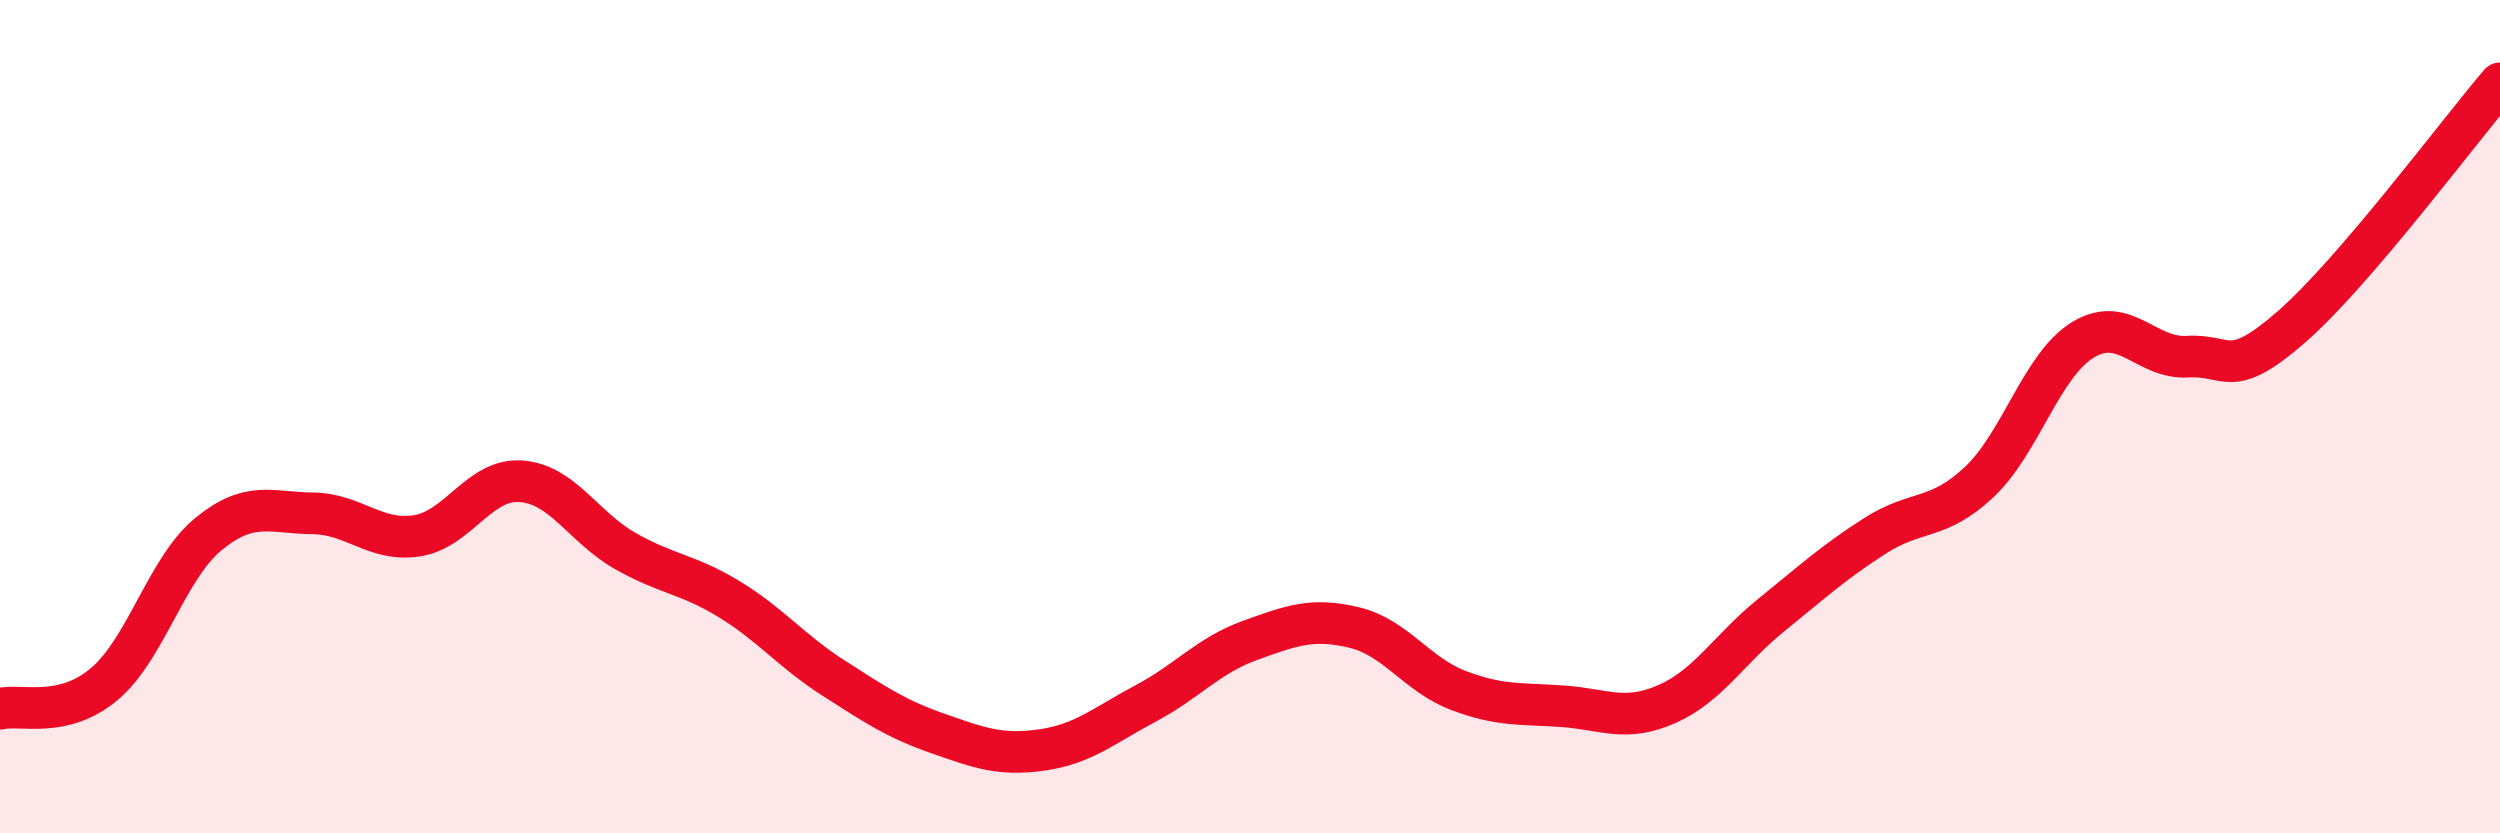
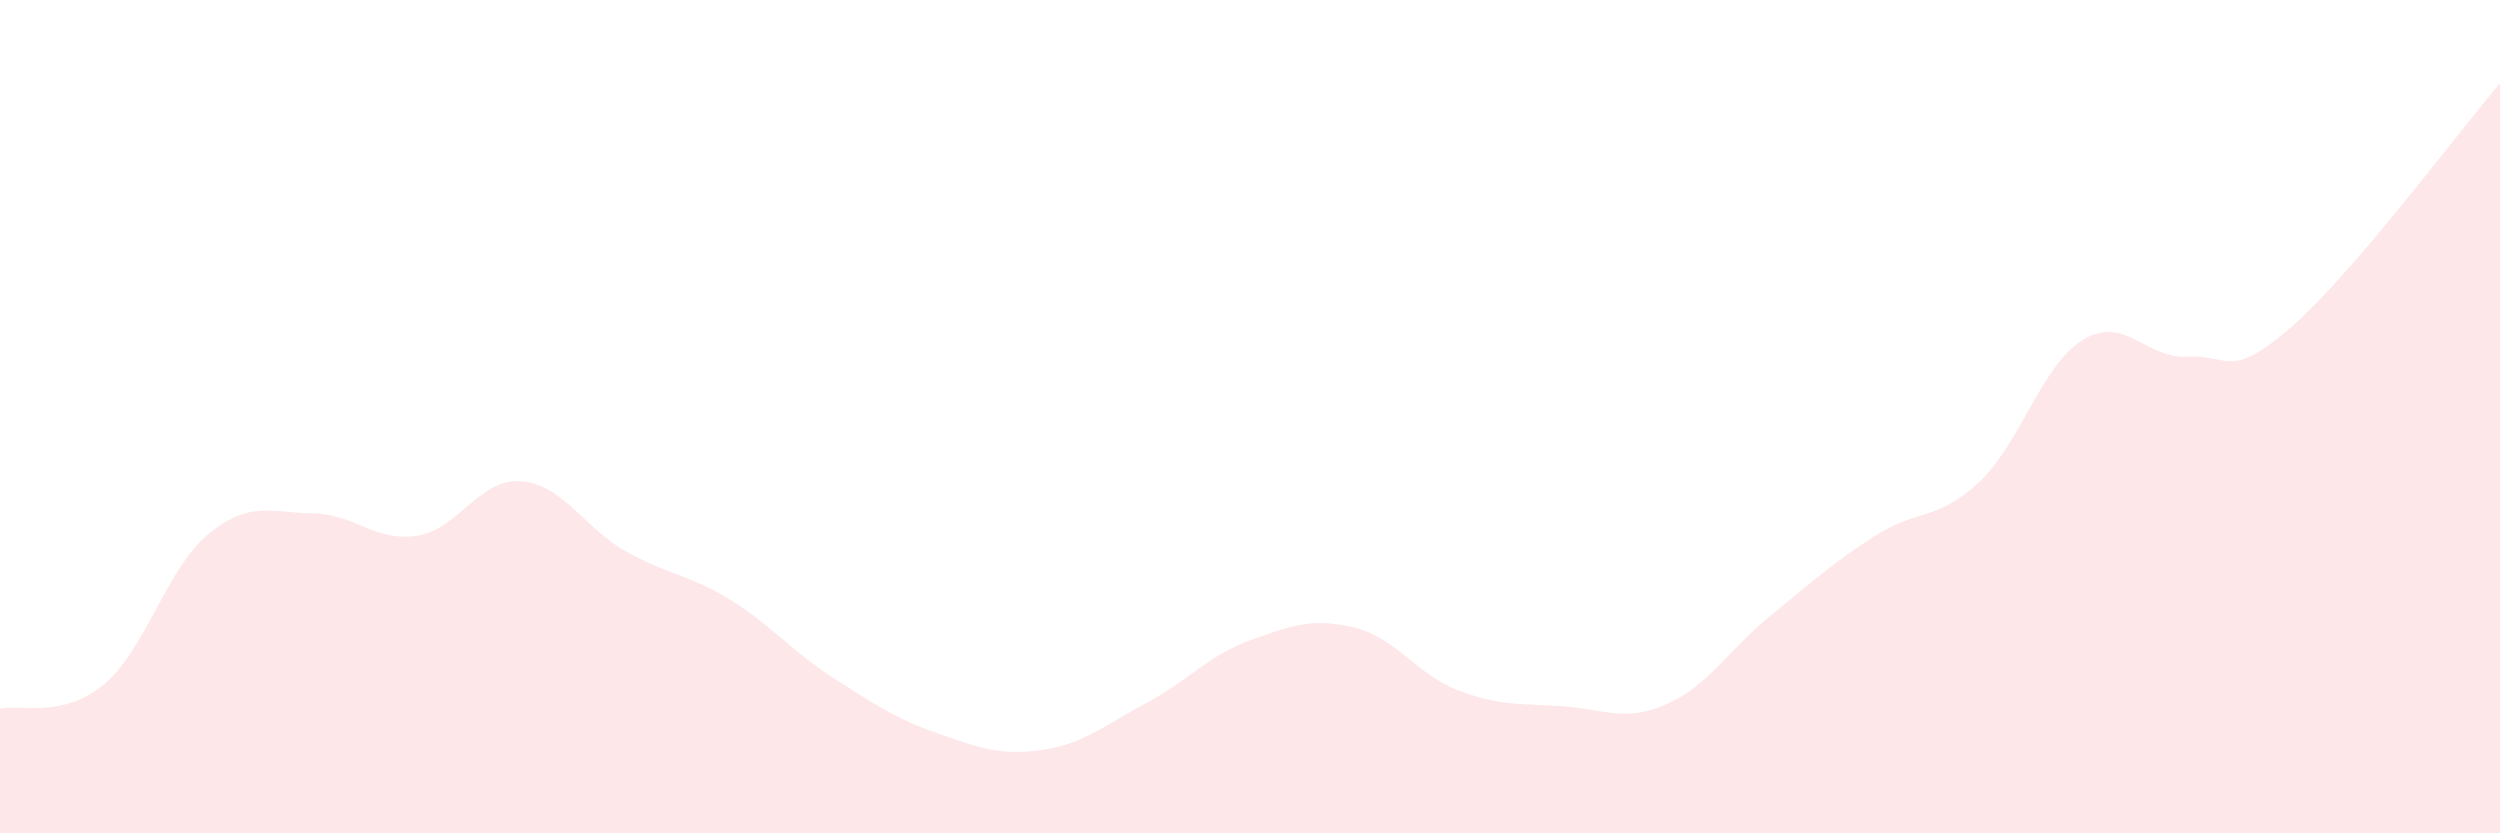
<svg xmlns="http://www.w3.org/2000/svg" width="60" height="20" viewBox="0 0 60 20">
  <path d="M 0,17.01 C 0.5,16.89 1.5,17.26 2.5,16.42 C 3.5,15.58 4,13.64 5,12.82 C 6,12 6.5,12.31 7.5,12.32 C 8.5,12.33 9,13.01 10,12.86 C 11,12.71 11.5,11.48 12.5,11.55 C 13.5,11.62 14,12.65 15,13.22 C 16,13.79 16.5,13.77 17.5,14.38 C 18.5,14.99 19,15.63 20,16.27 C 21,16.91 21.5,17.25 22.5,17.6 C 23.5,17.95 24,18.14 25,18 C 26,17.86 26.5,17.41 27.5,16.88 C 28.5,16.35 29,15.73 30,15.37 C 31,15.01 31.5,14.82 32.5,15.06 C 33.5,15.3 34,16.19 35,16.57 C 36,16.95 36.5,16.88 37.5,16.95 C 38.5,17.02 39,17.34 40,16.9 C 41,16.46 41.5,15.58 42.5,14.77 C 43.5,13.96 44,13.5 45,12.86 C 46,12.22 46.5,12.51 47.5,11.57 C 48.5,10.63 49,8.75 50,8.15 C 51,7.55 51.5,8.62 52.5,8.56 C 53.5,8.5 53.5,9.15 55,7.84 C 56.5,6.53 59,3.17 60,2L60 20L0 20Z" fill="#EB0A25" opacity="0.1" stroke-linecap="round" stroke-linejoin="round" />
-   <path d="M 0,17.01 C 0.5,16.89 1.5,17.26 2.5,16.42 C 3.5,15.58 4,13.64 5,12.82 C 6,12 6.5,12.31 7.5,12.32 C 8.5,12.33 9,13.01 10,12.86 C 11,12.71 11.5,11.48 12.5,11.55 C 13.5,11.62 14,12.65 15,13.22 C 16,13.79 16.5,13.77 17.5,14.38 C 18.5,14.99 19,15.63 20,16.27 C 21,16.91 21.5,17.25 22.5,17.6 C 23.5,17.95 24,18.14 25,18 C 26,17.86 26.5,17.41 27.5,16.88 C 28.5,16.35 29,15.73 30,15.37 C 31,15.01 31.5,14.82 32.5,15.06 C 33.5,15.3 34,16.19 35,16.57 C 36,16.95 36.5,16.88 37.5,16.95 C 38.5,17.02 39,17.34 40,16.9 C 41,16.46 41.5,15.58 42.5,14.77 C 43.5,13.96 44,13.5 45,12.86 C 46,12.22 46.5,12.51 47.5,11.57 C 48.5,10.63 49,8.75 50,8.15 C 51,7.55 51.5,8.62 52.5,8.56 C 53.5,8.5 53.5,9.15 55,7.84 C 56.5,6.53 59,3.17 60,2" stroke="#EB0A25" stroke-width="1" fill="none" stroke-linecap="round" stroke-linejoin="round" />
</svg>